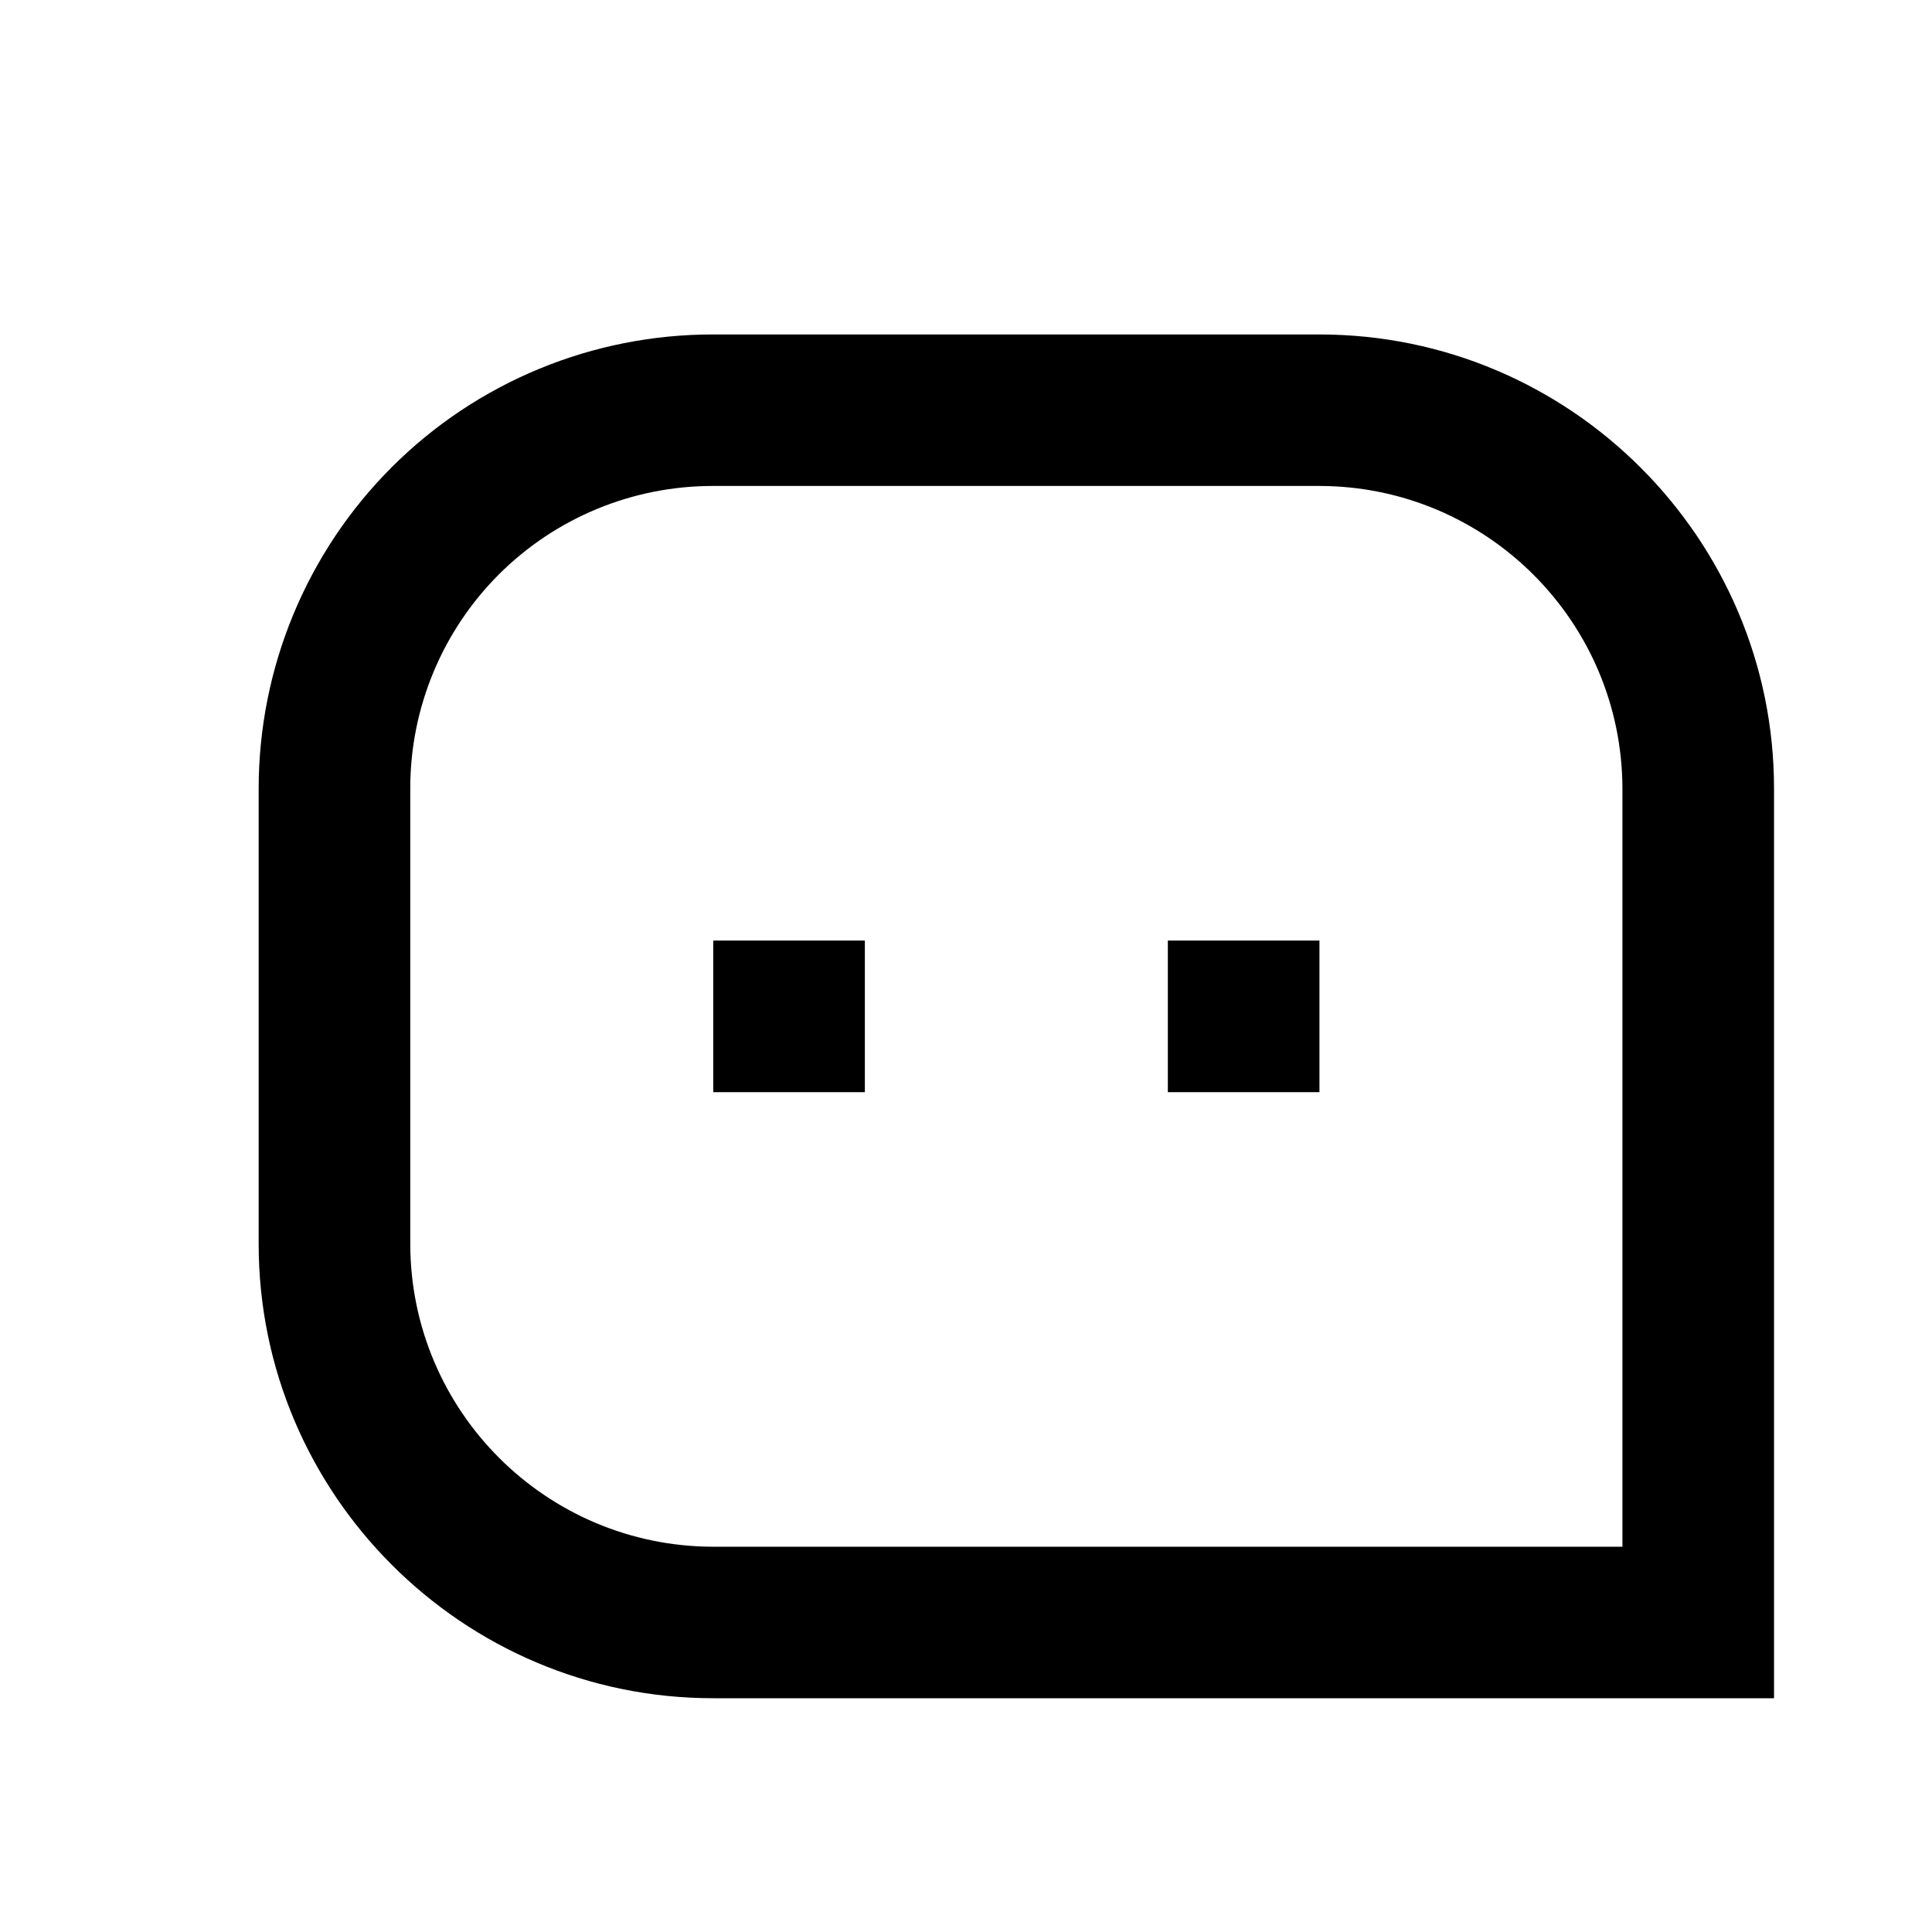
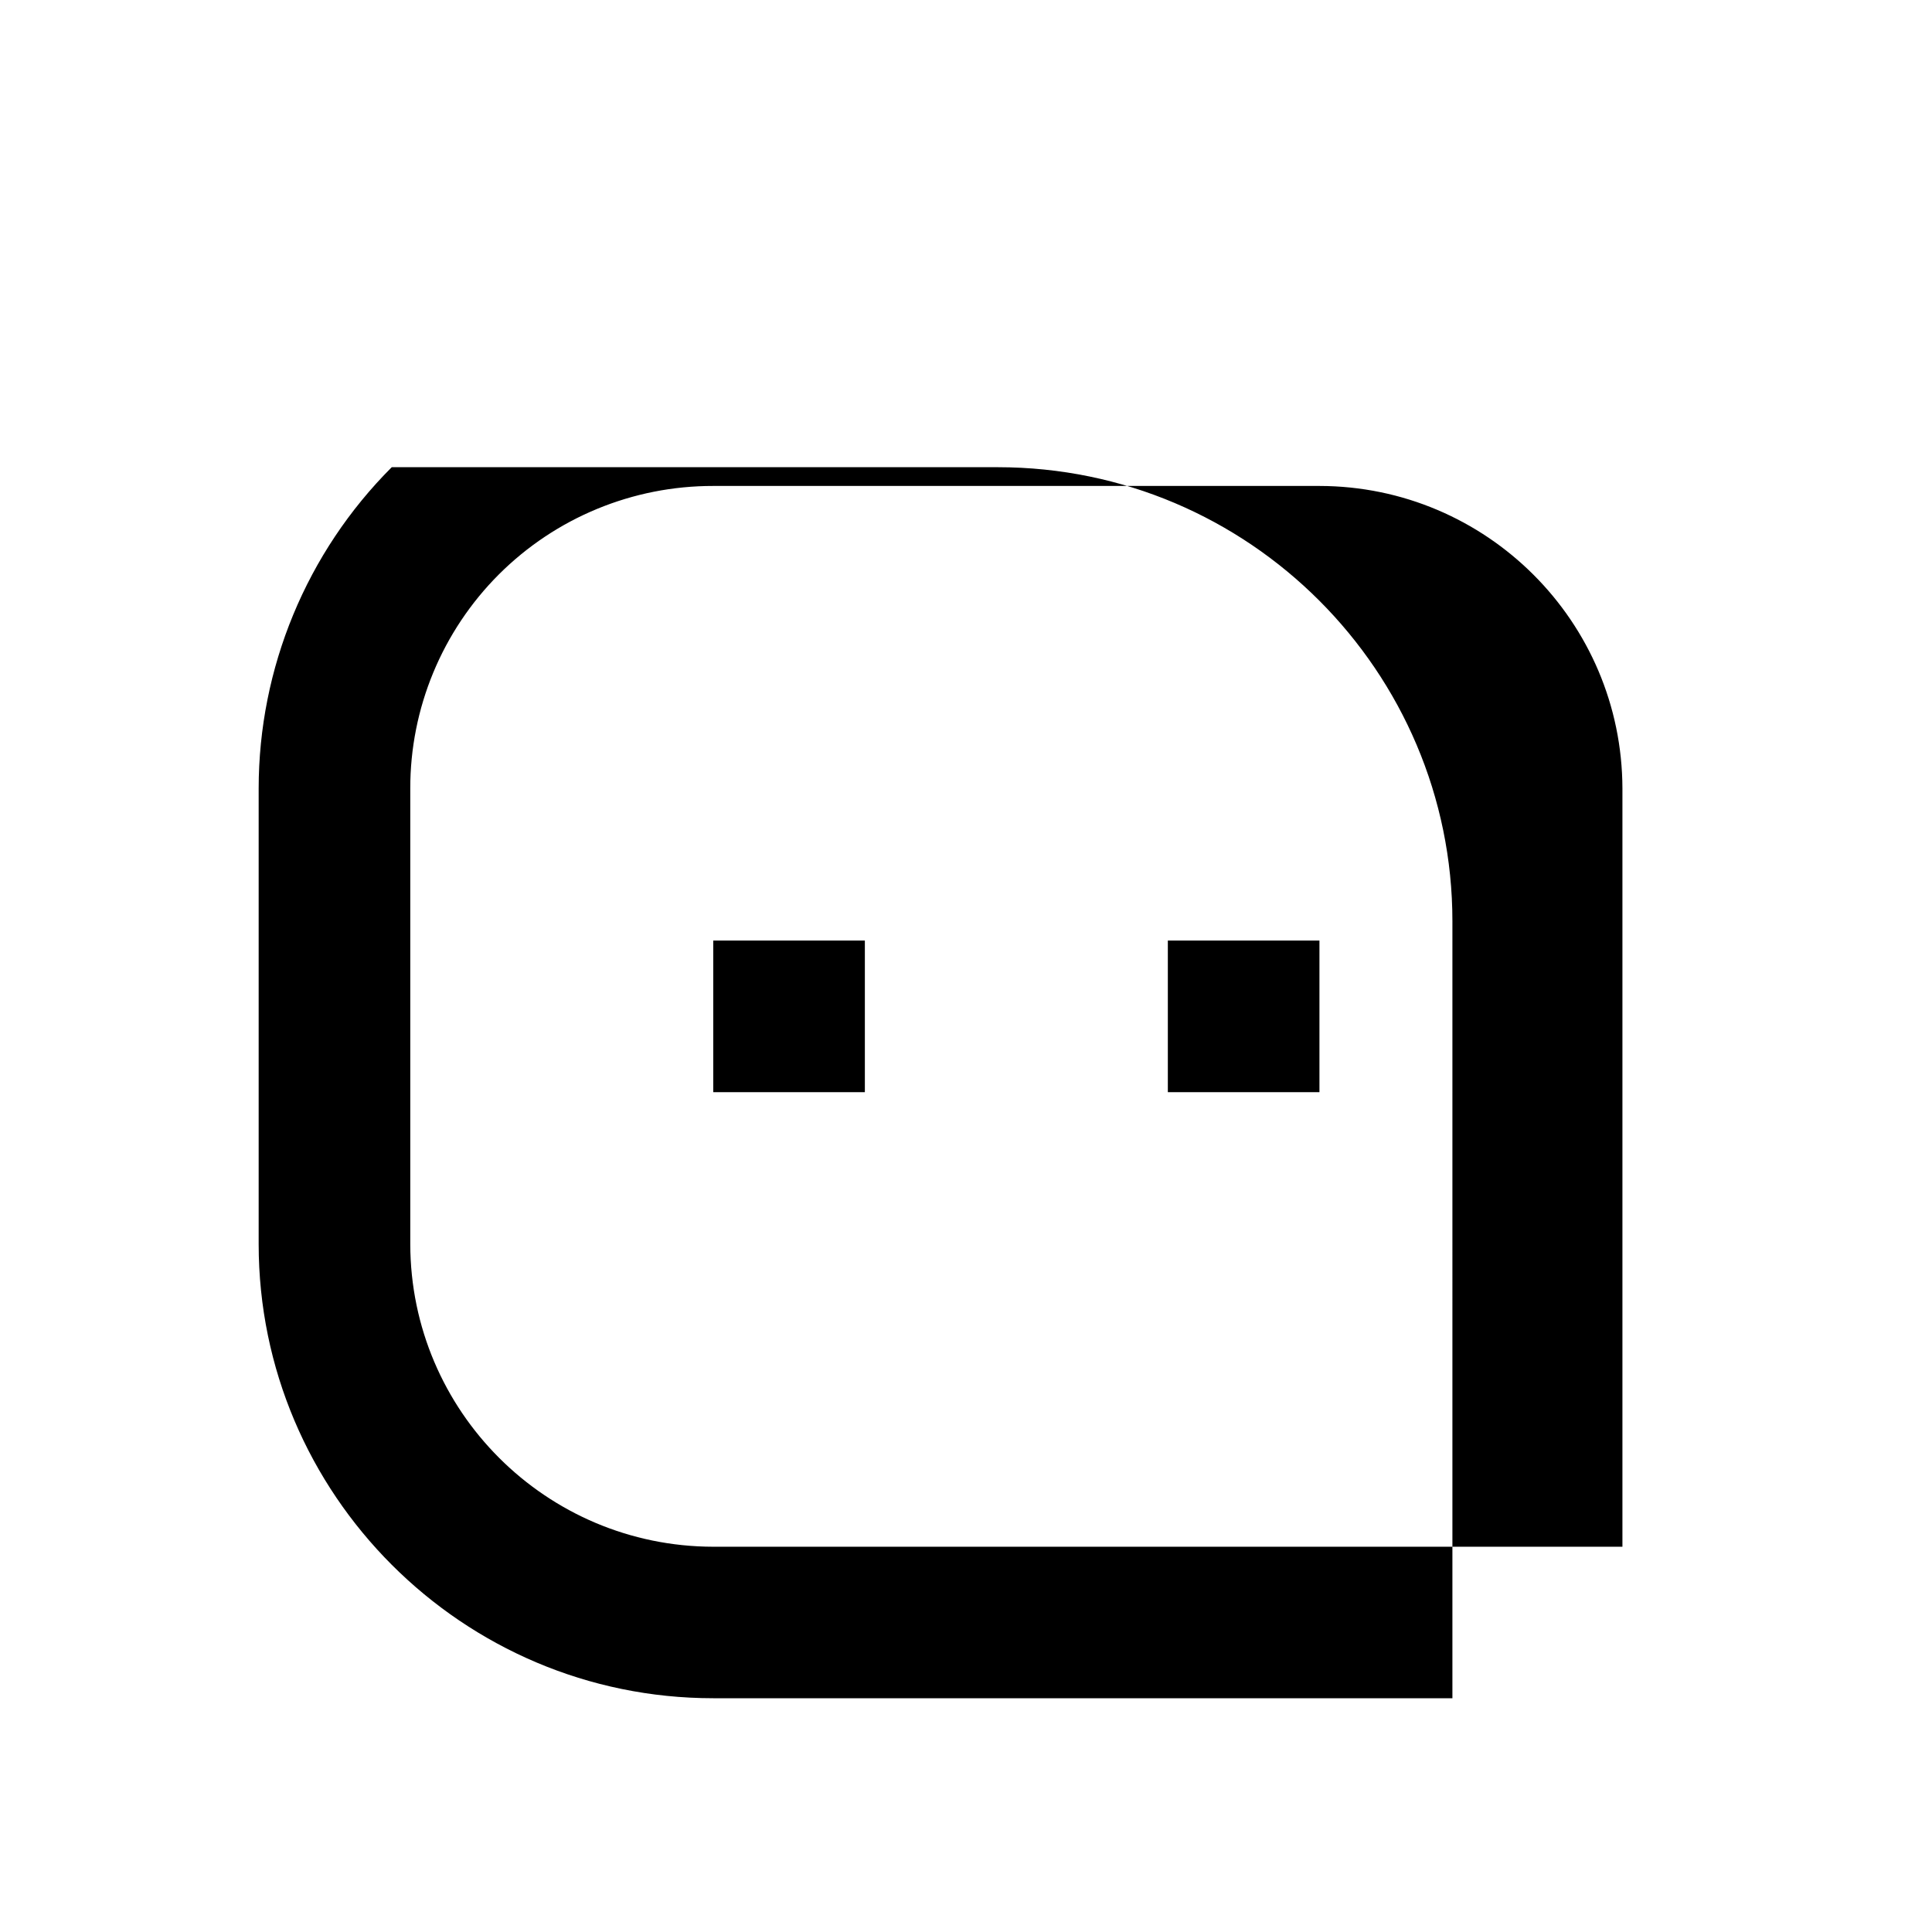
<svg xmlns="http://www.w3.org/2000/svg" width="17" height="17" viewBox="0 0 17 17">
  <g fill="none" fill-rule="evenodd">
    <g>
      <g>
        <g>
-           <path d="M0 0L16 0 16 16 0 16z" transform="translate(-1316 -317) translate(1307 308) translate(9.943 9.943)" />
-           <path fill="#000" fill-rule="nonzero" d="M1.333 5.996c0-1.06.421-2.078 1.171-2.828S4.273 1.998 5.334 2h5.333c2.208 0 4 1.797 4 3.996V14H5.333c-2.208 0-4-1.797-4-3.996V5.996zm12 6.67v-6.67c-.003-1.47-1.196-2.661-2.666-2.663H5.333c-.707-.001-1.385.278-1.886.778-.5.5-.781 1.178-.78 1.885v4.008c.003 1.47 1.196 2.661 2.666 2.663h8zm-4-5.333h1.334v1.334H9.333V7.333zm-4 0h1.334v1.334H5.333V7.333z" transform="translate(-1316 -317) translate(1307 308) translate(9.943 9.943)" />
+           <path fill="#000" fill-rule="nonzero" d="M1.333 5.996c0-1.06.421-2.078 1.171-2.828h5.333c2.208 0 4 1.797 4 3.996V14H5.333c-2.208 0-4-1.797-4-3.996V5.996zm12 6.67v-6.67c-.003-1.47-1.196-2.661-2.666-2.663H5.333c-.707-.001-1.385.278-1.886.778-.5.5-.781 1.178-.78 1.885v4.008c.003 1.47 1.196 2.661 2.666 2.663h8zm-4-5.333h1.334v1.334H9.333V7.333zm-4 0h1.334v1.334H5.333V7.333z" transform="translate(-1316 -317) translate(1307 308) translate(9.943 9.943)" />
        </g>
      </g>
    </g>
  </g>
</svg>